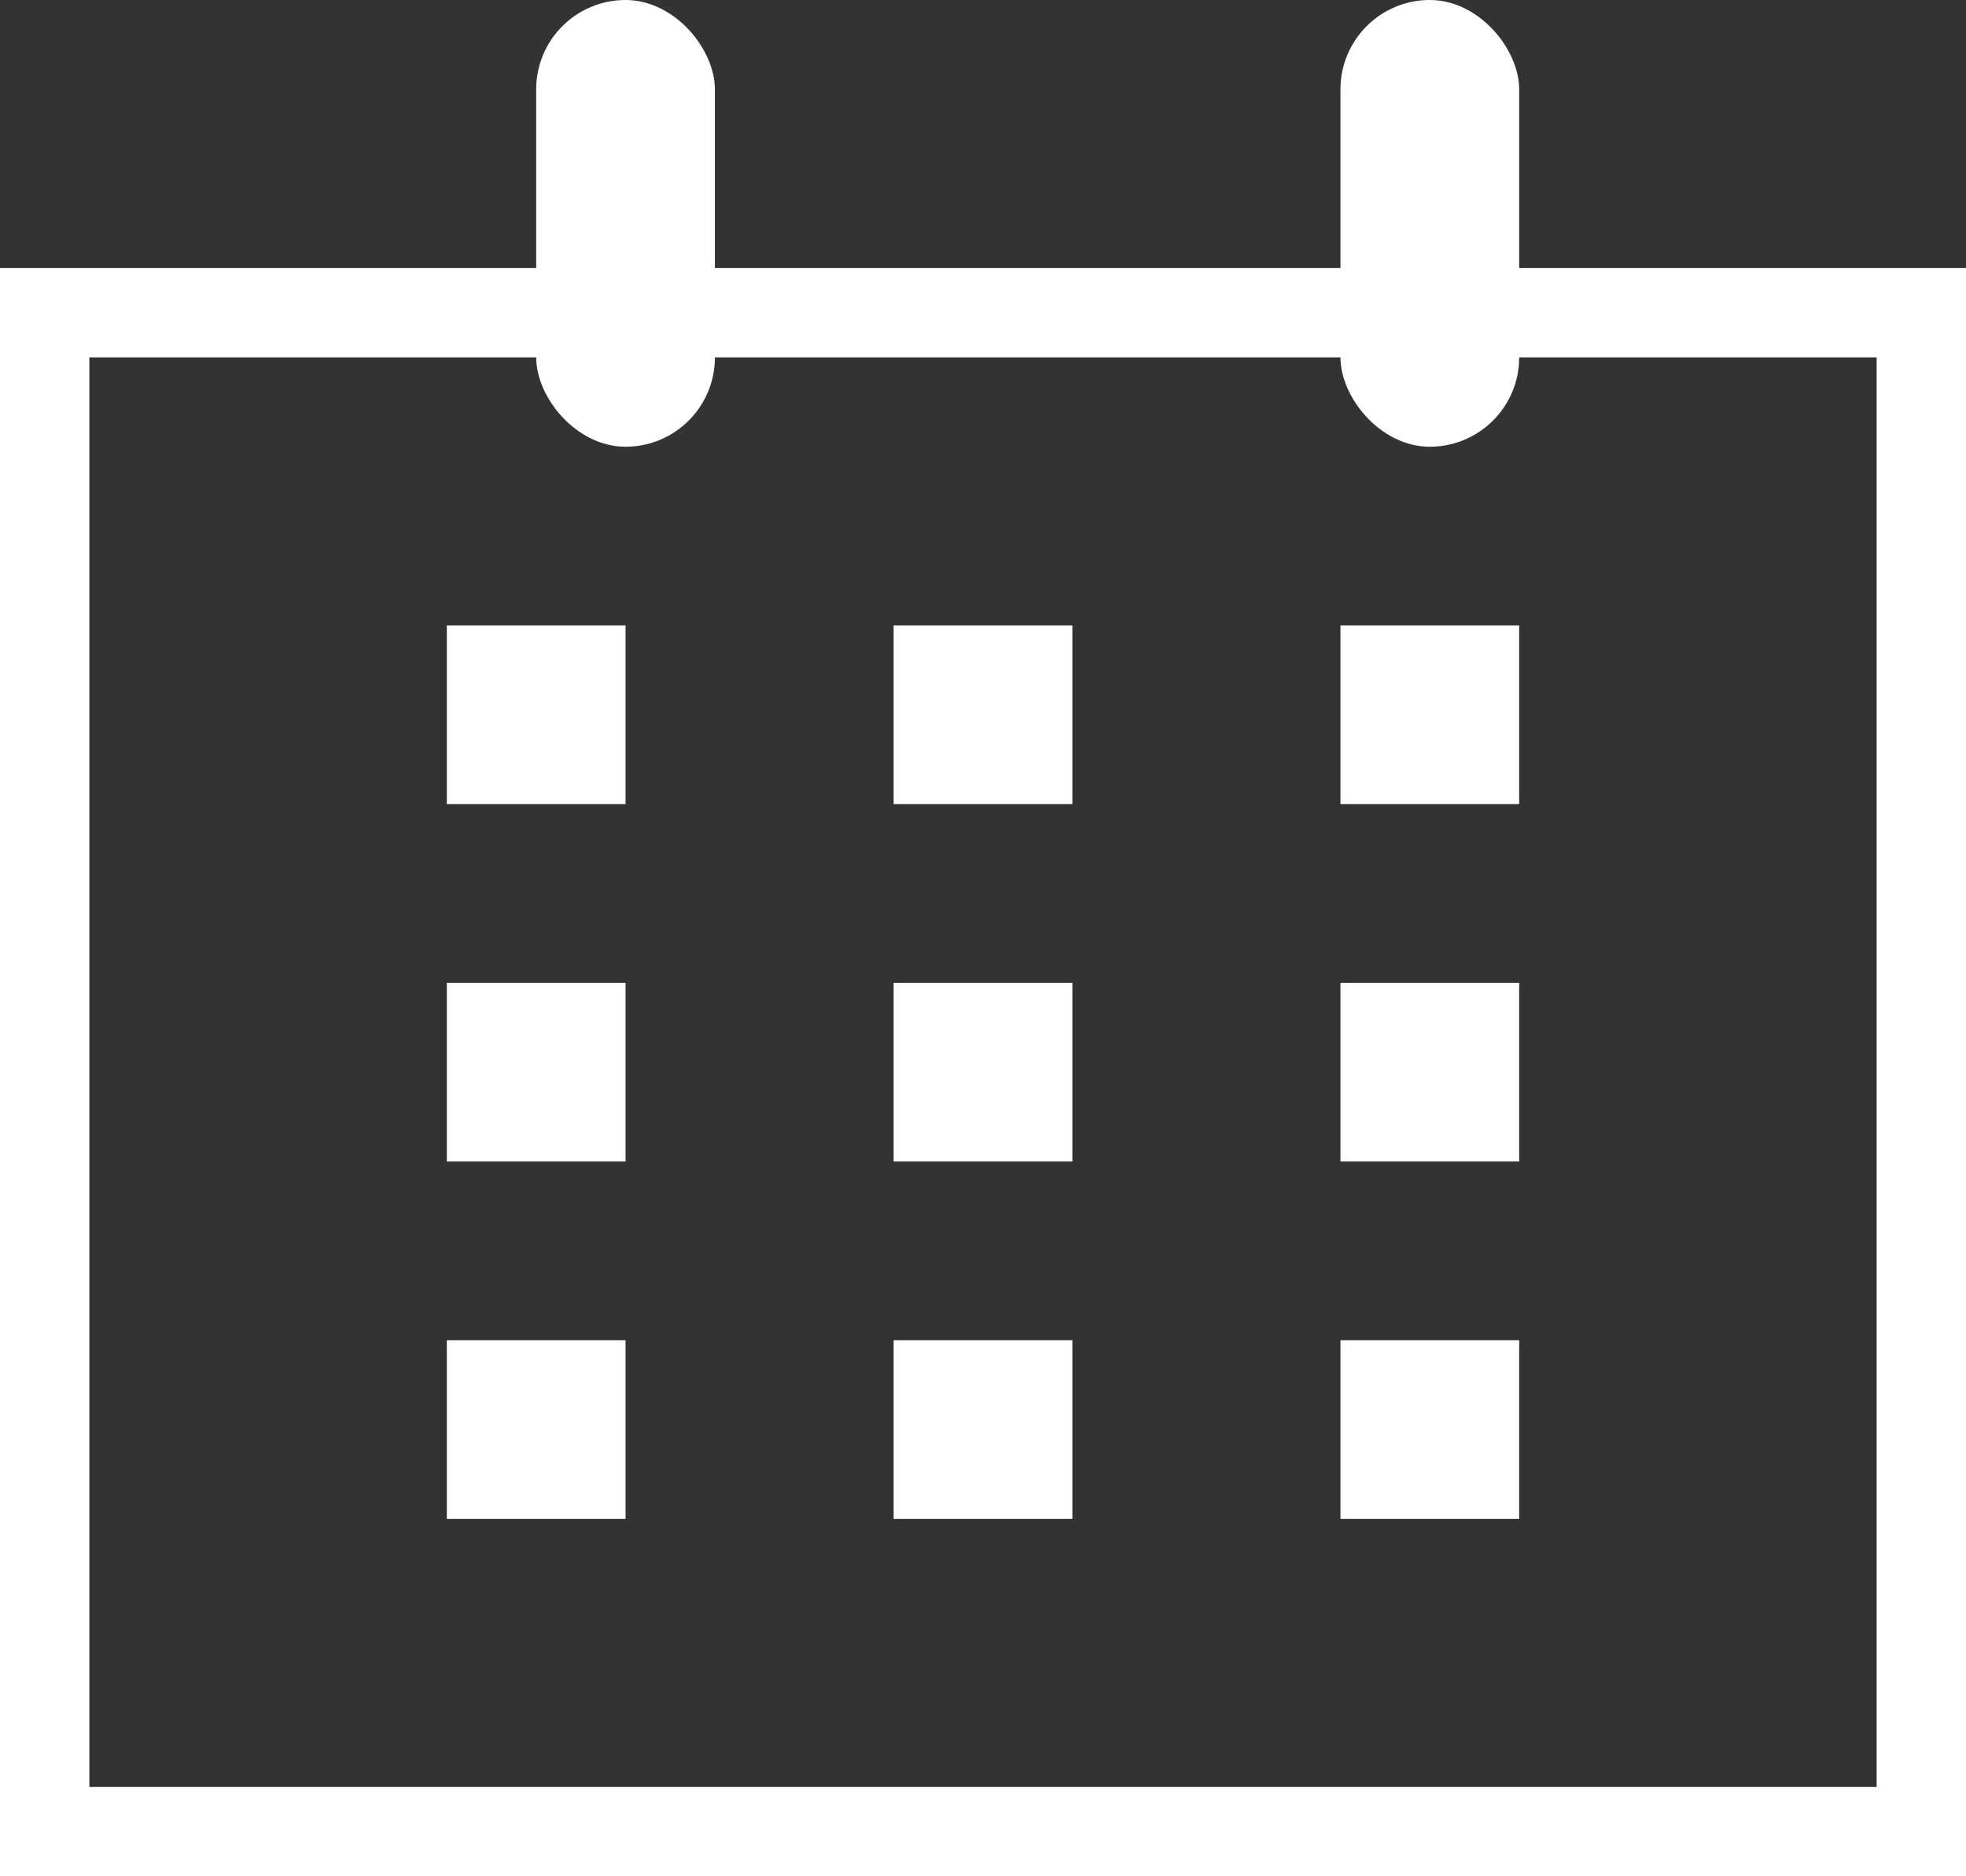
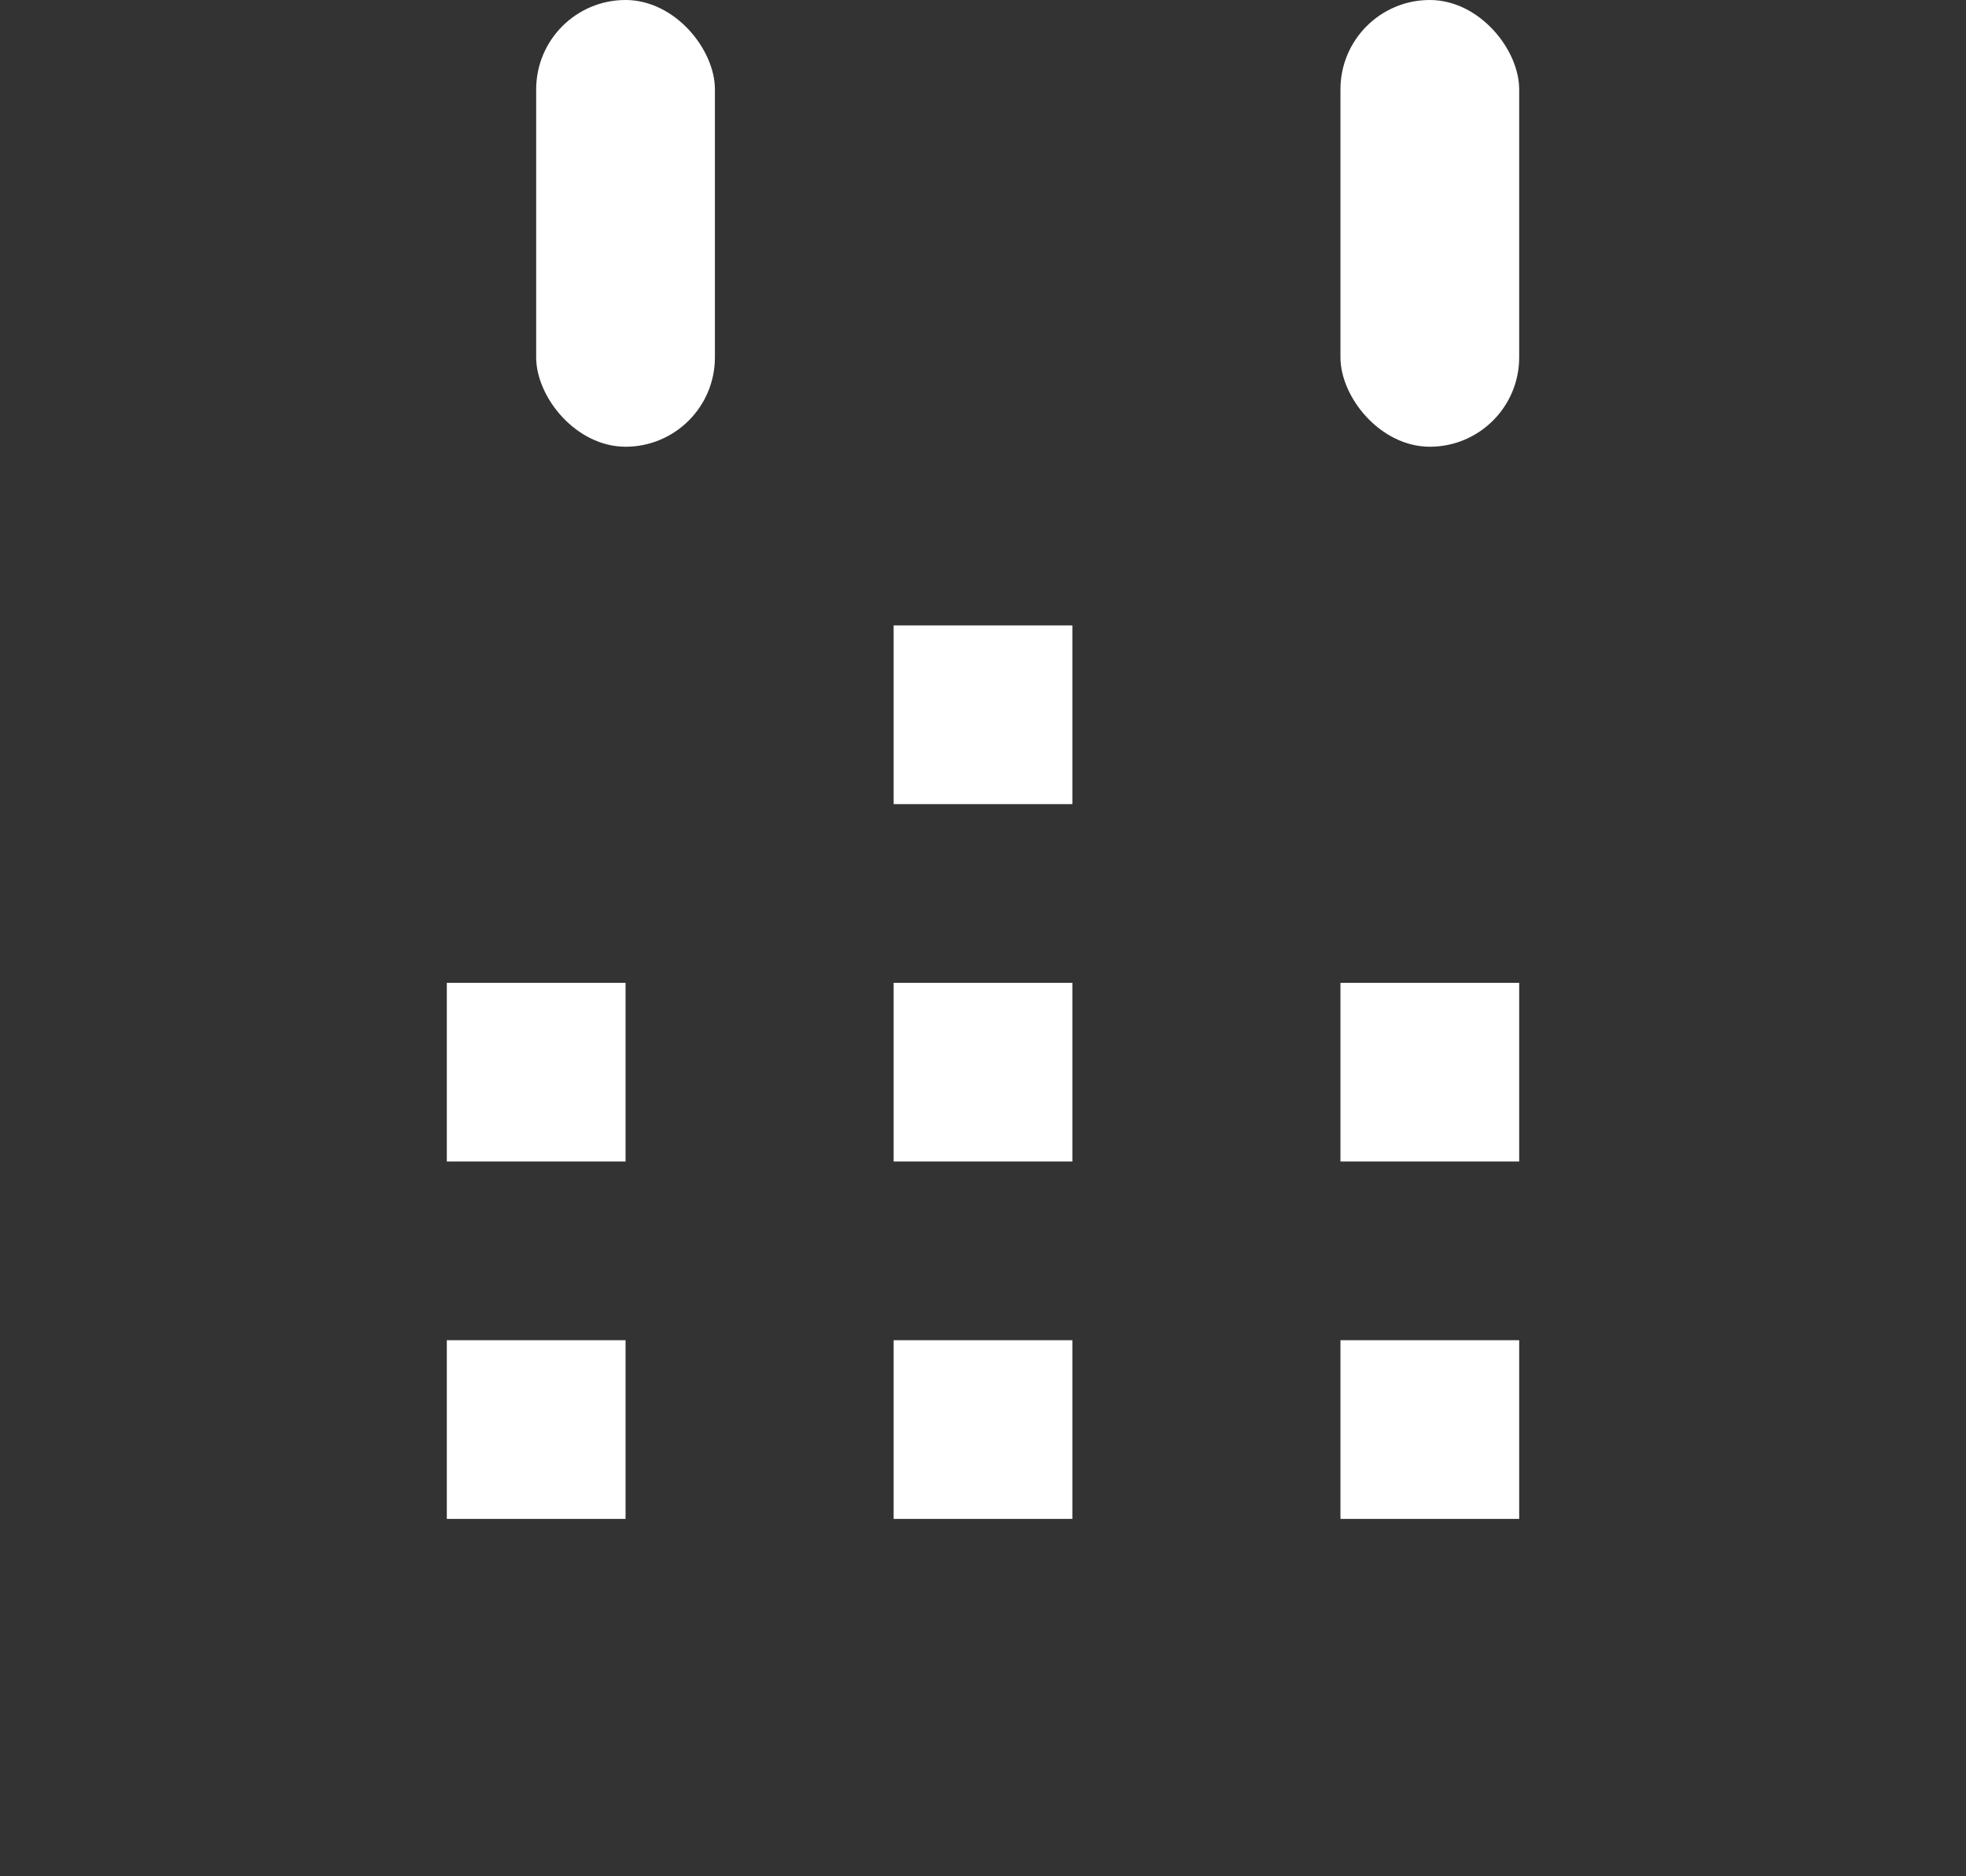
<svg xmlns="http://www.w3.org/2000/svg" width="22" height="21" viewBox="0 0 22 21">
  <rect x="0" y="0" width="22" height="21" fill="#333333" stroke="none" />
  <g id="グループ_256" data-name="グループ 256" transform="translate(7903 259)">
    <rect id="長方形_238" data-name="長方形 238" width="2" height="2" transform="translate(-7898 -248)" fill="#fff" />
    <rect id="長方形_252" data-name="長方形 252" width="2" height="2" transform="translate(-7893 -248)" fill="#fff" />
    <rect id="長方形_255" data-name="長方形 255" width="2" height="2" transform="translate(-7888 -248)" fill="#fff" />
-     <rect id="長方形_250" data-name="長方形 250" width="2" height="2" transform="translate(-7898 -252)" fill="#fff" />
    <rect id="長方形_253" data-name="長方形 253" width="2" height="2" transform="translate(-7893 -252)" fill="#fff" />
-     <rect id="長方形_256" data-name="長方形 256" width="2" height="2" transform="translate(-7888 -252)" fill="#fff" />
    <rect id="長方形_241" data-name="長方形 241" width="2" height="2" transform="translate(-7898 -244)" fill="#fff" />
    <rect id="長方形_251" data-name="長方形 251" width="2" height="2" transform="translate(-7893 -244)" fill="#fff" />
    <rect id="長方形_254" data-name="長方形 254" width="2" height="2" transform="translate(-7888 -244)" fill="#fff" />
    <rect id="長方形_244" data-name="長方形 244" width="2" height="5" rx="1" transform="translate(-7897 -259)" fill="#fff" />
    <rect id="長方形_245" data-name="長方形 245" width="2" height="5" rx="1" transform="translate(-7888 -259)" fill="#fff" />
    <g id="長方形_246" data-name="長方形 246" transform="translate(-7903 -256)" fill="none" stroke="#fff" stroke-width="1">
      <rect width="22" height="18" stroke="none" />
-       <rect x="0.5" y="0.5" width="21" height="17" fill="none" />
    </g>
  </g>
</svg>